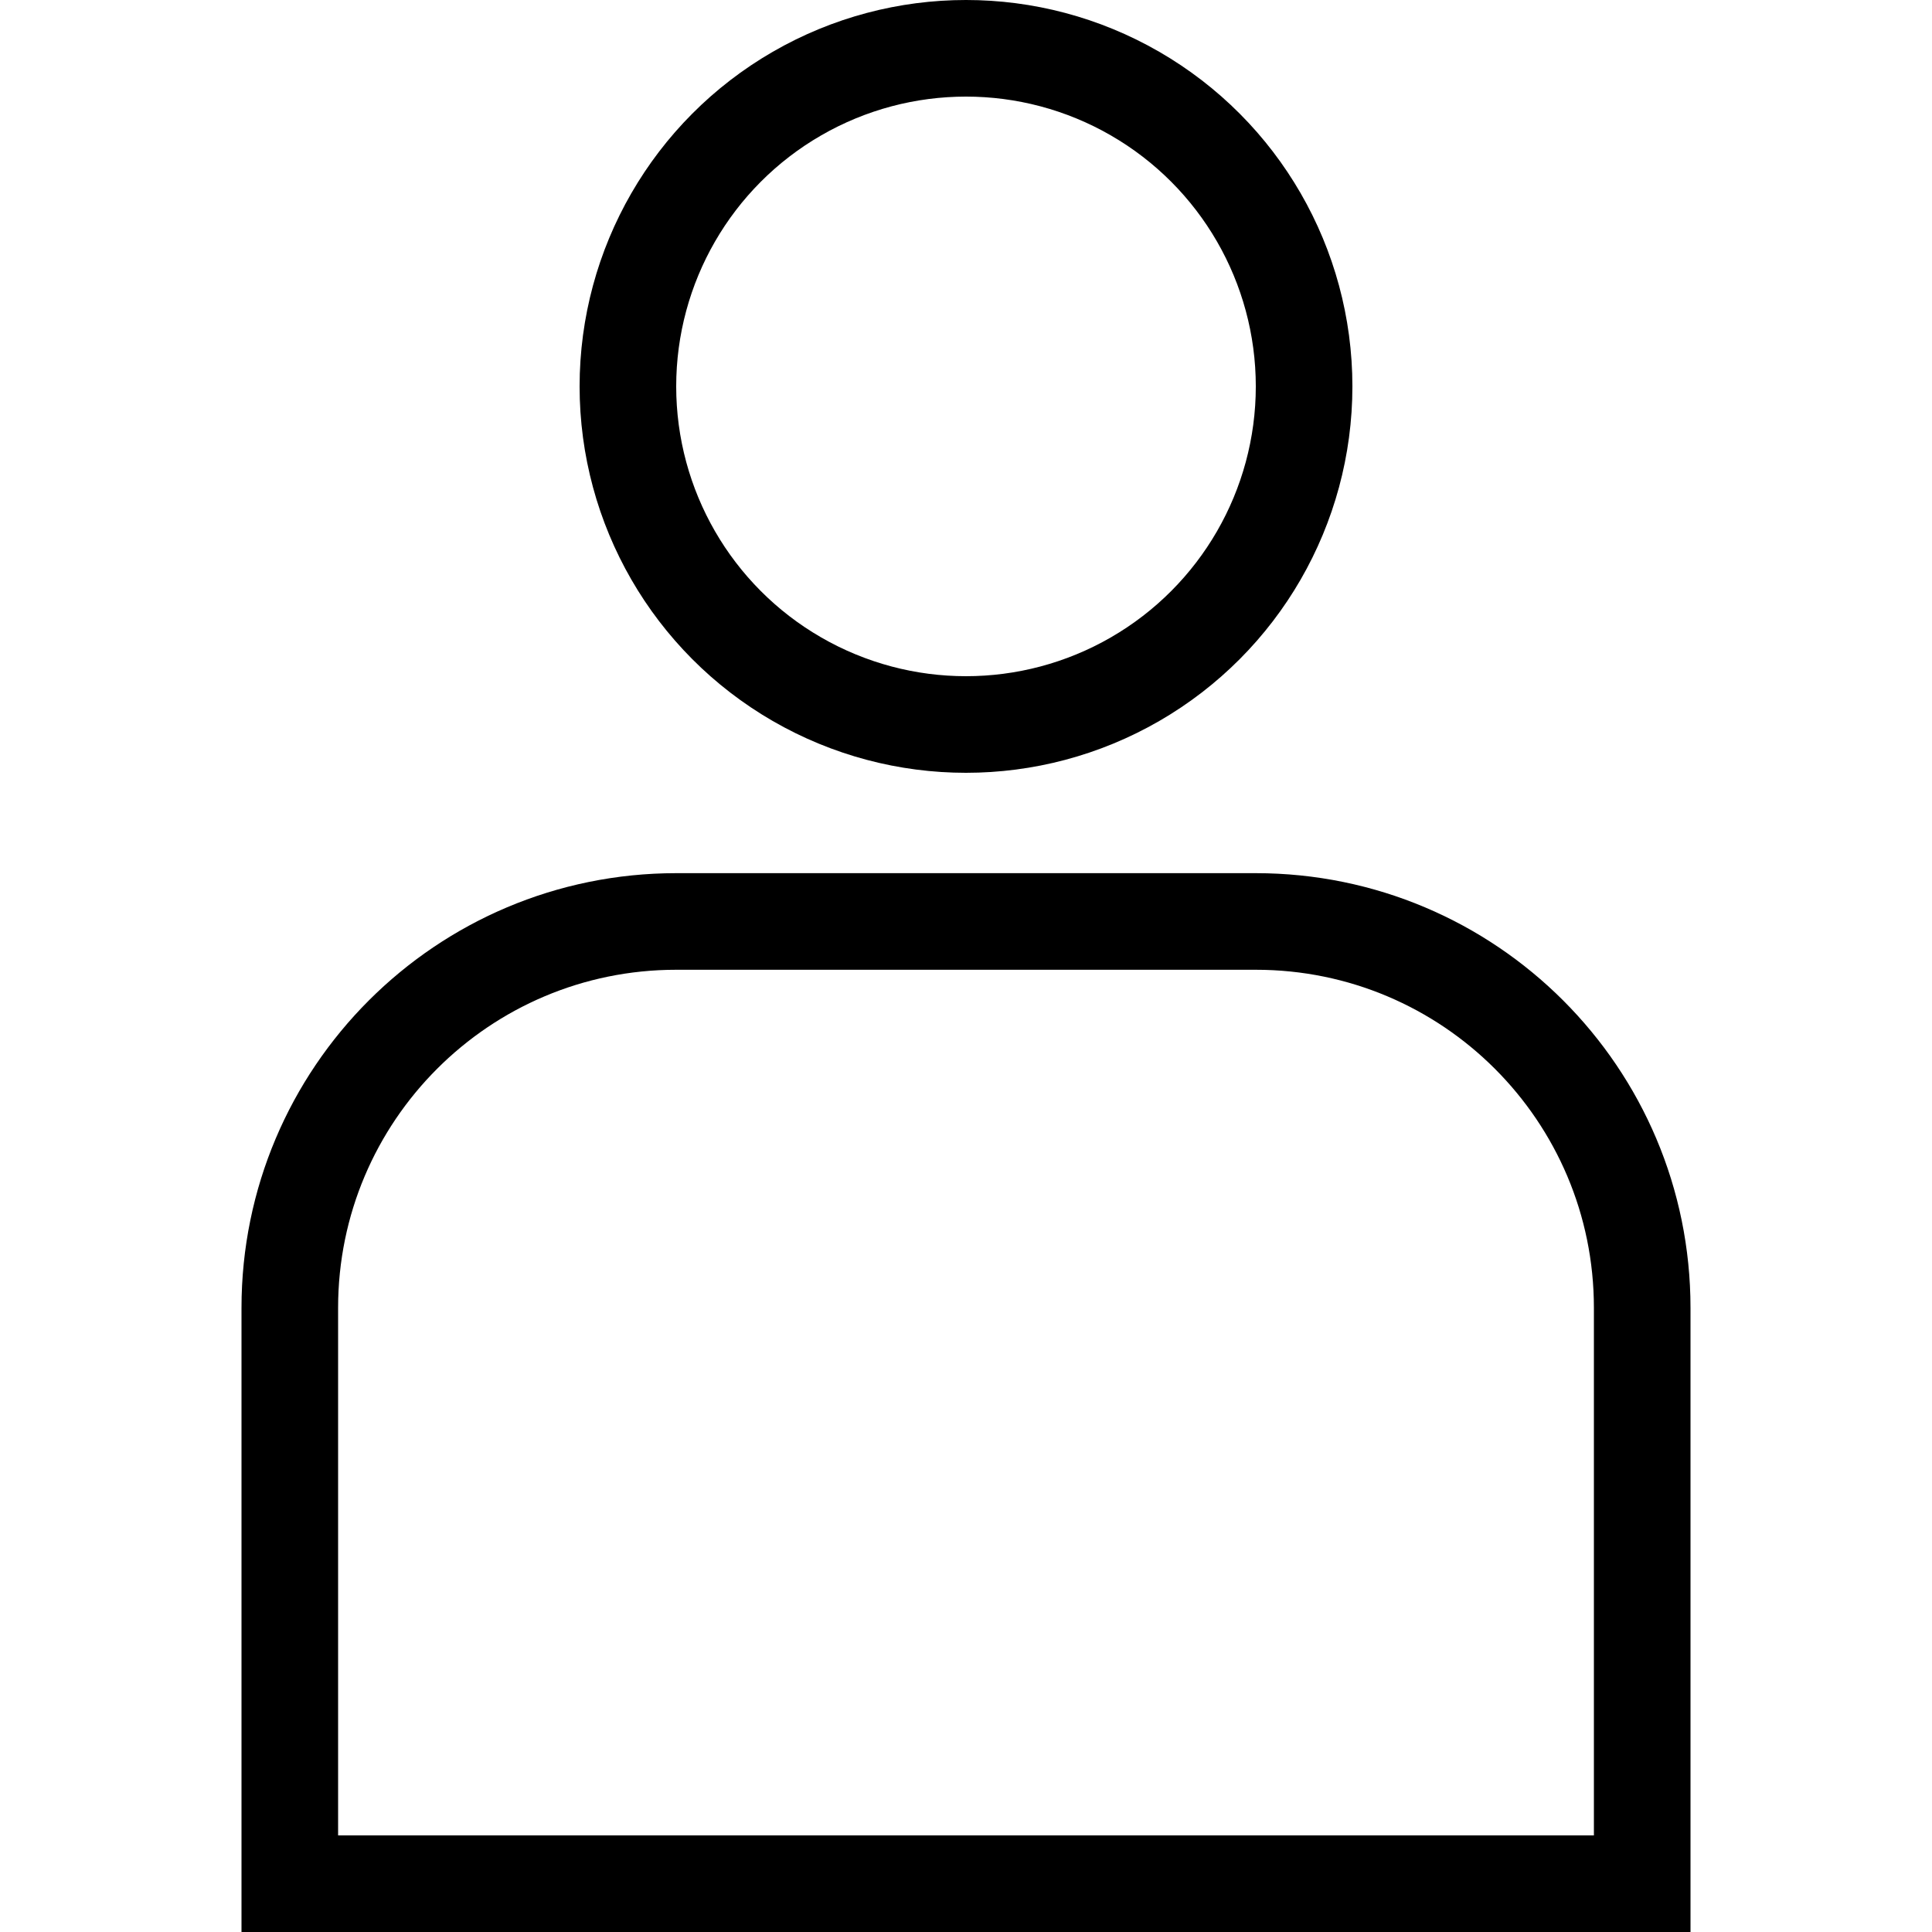
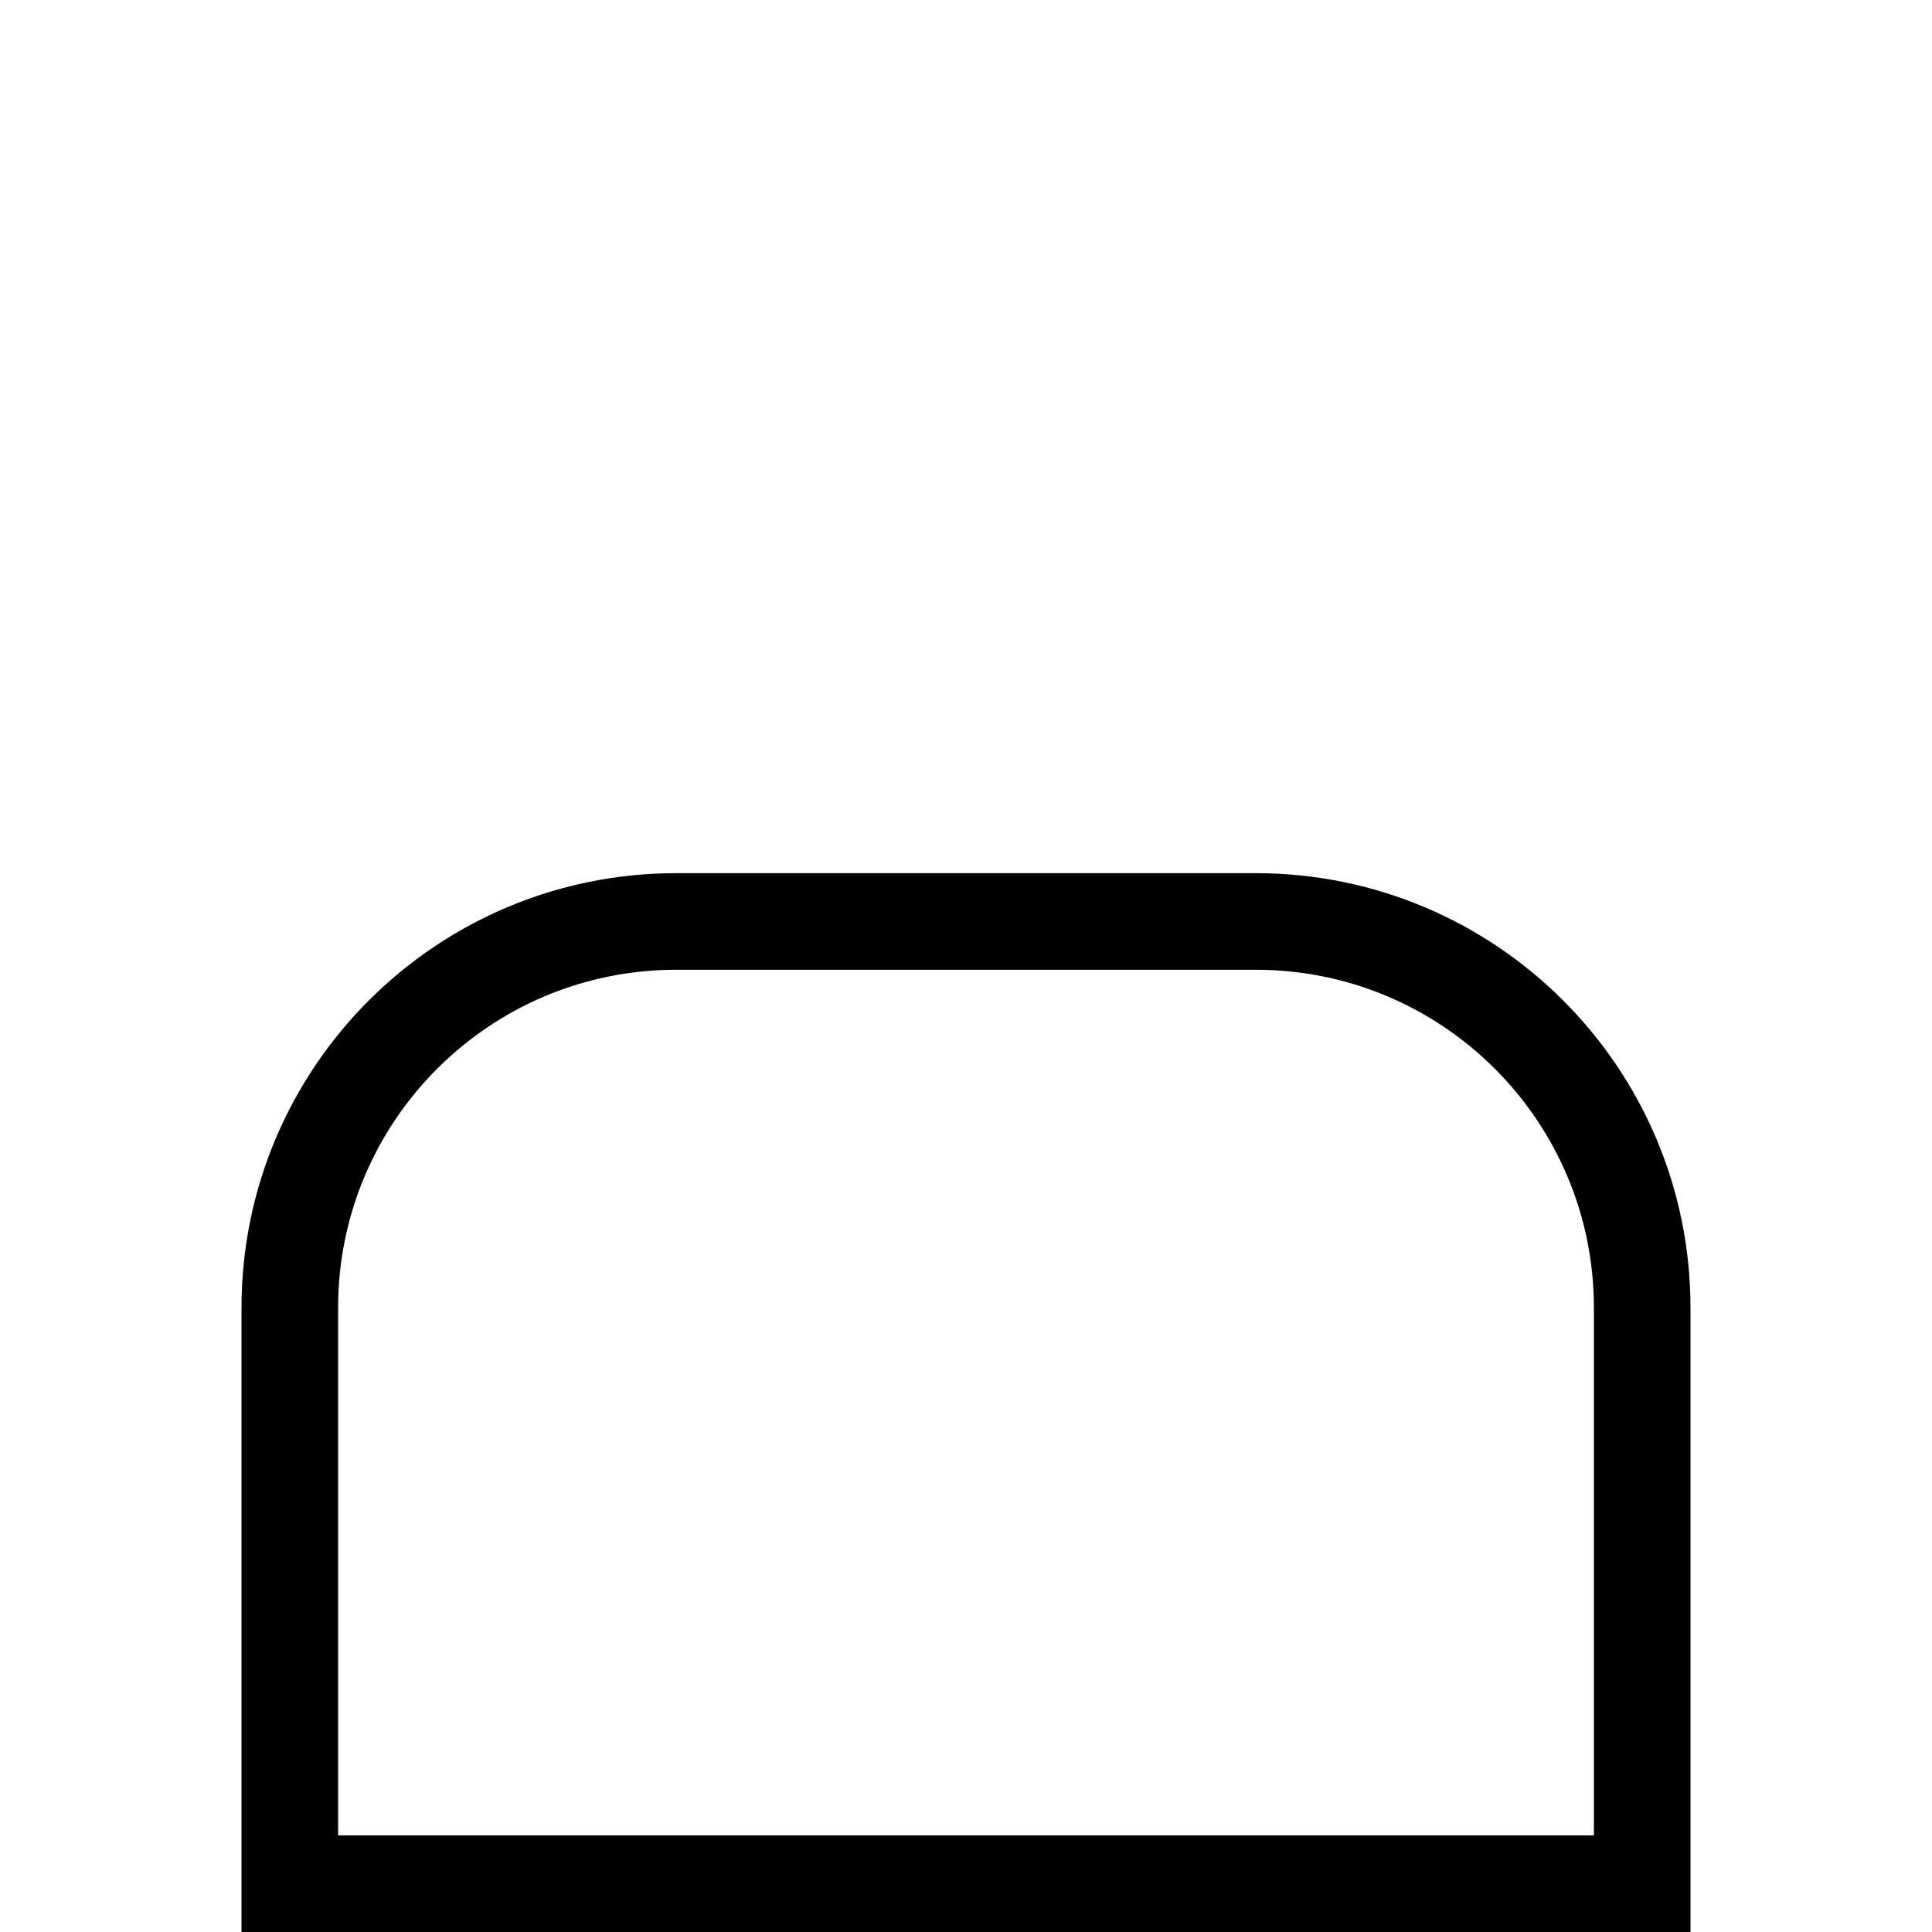
<svg xmlns="http://www.w3.org/2000/svg" width="20" height="20" viewBox="0 0 20 20" fill="none">
-   <circle cx="10" cy="4" r="3.5" stroke="black" stroke-width="1" fill="none" />
  <path d="M7 9.539C4.791 9.539 3 11.329 3 13.539V19.5H17V13.539C17 11.329 15.209 9.539 13 9.539H7Z" stroke="black" stroke-width="1" fill="none" />
</svg>